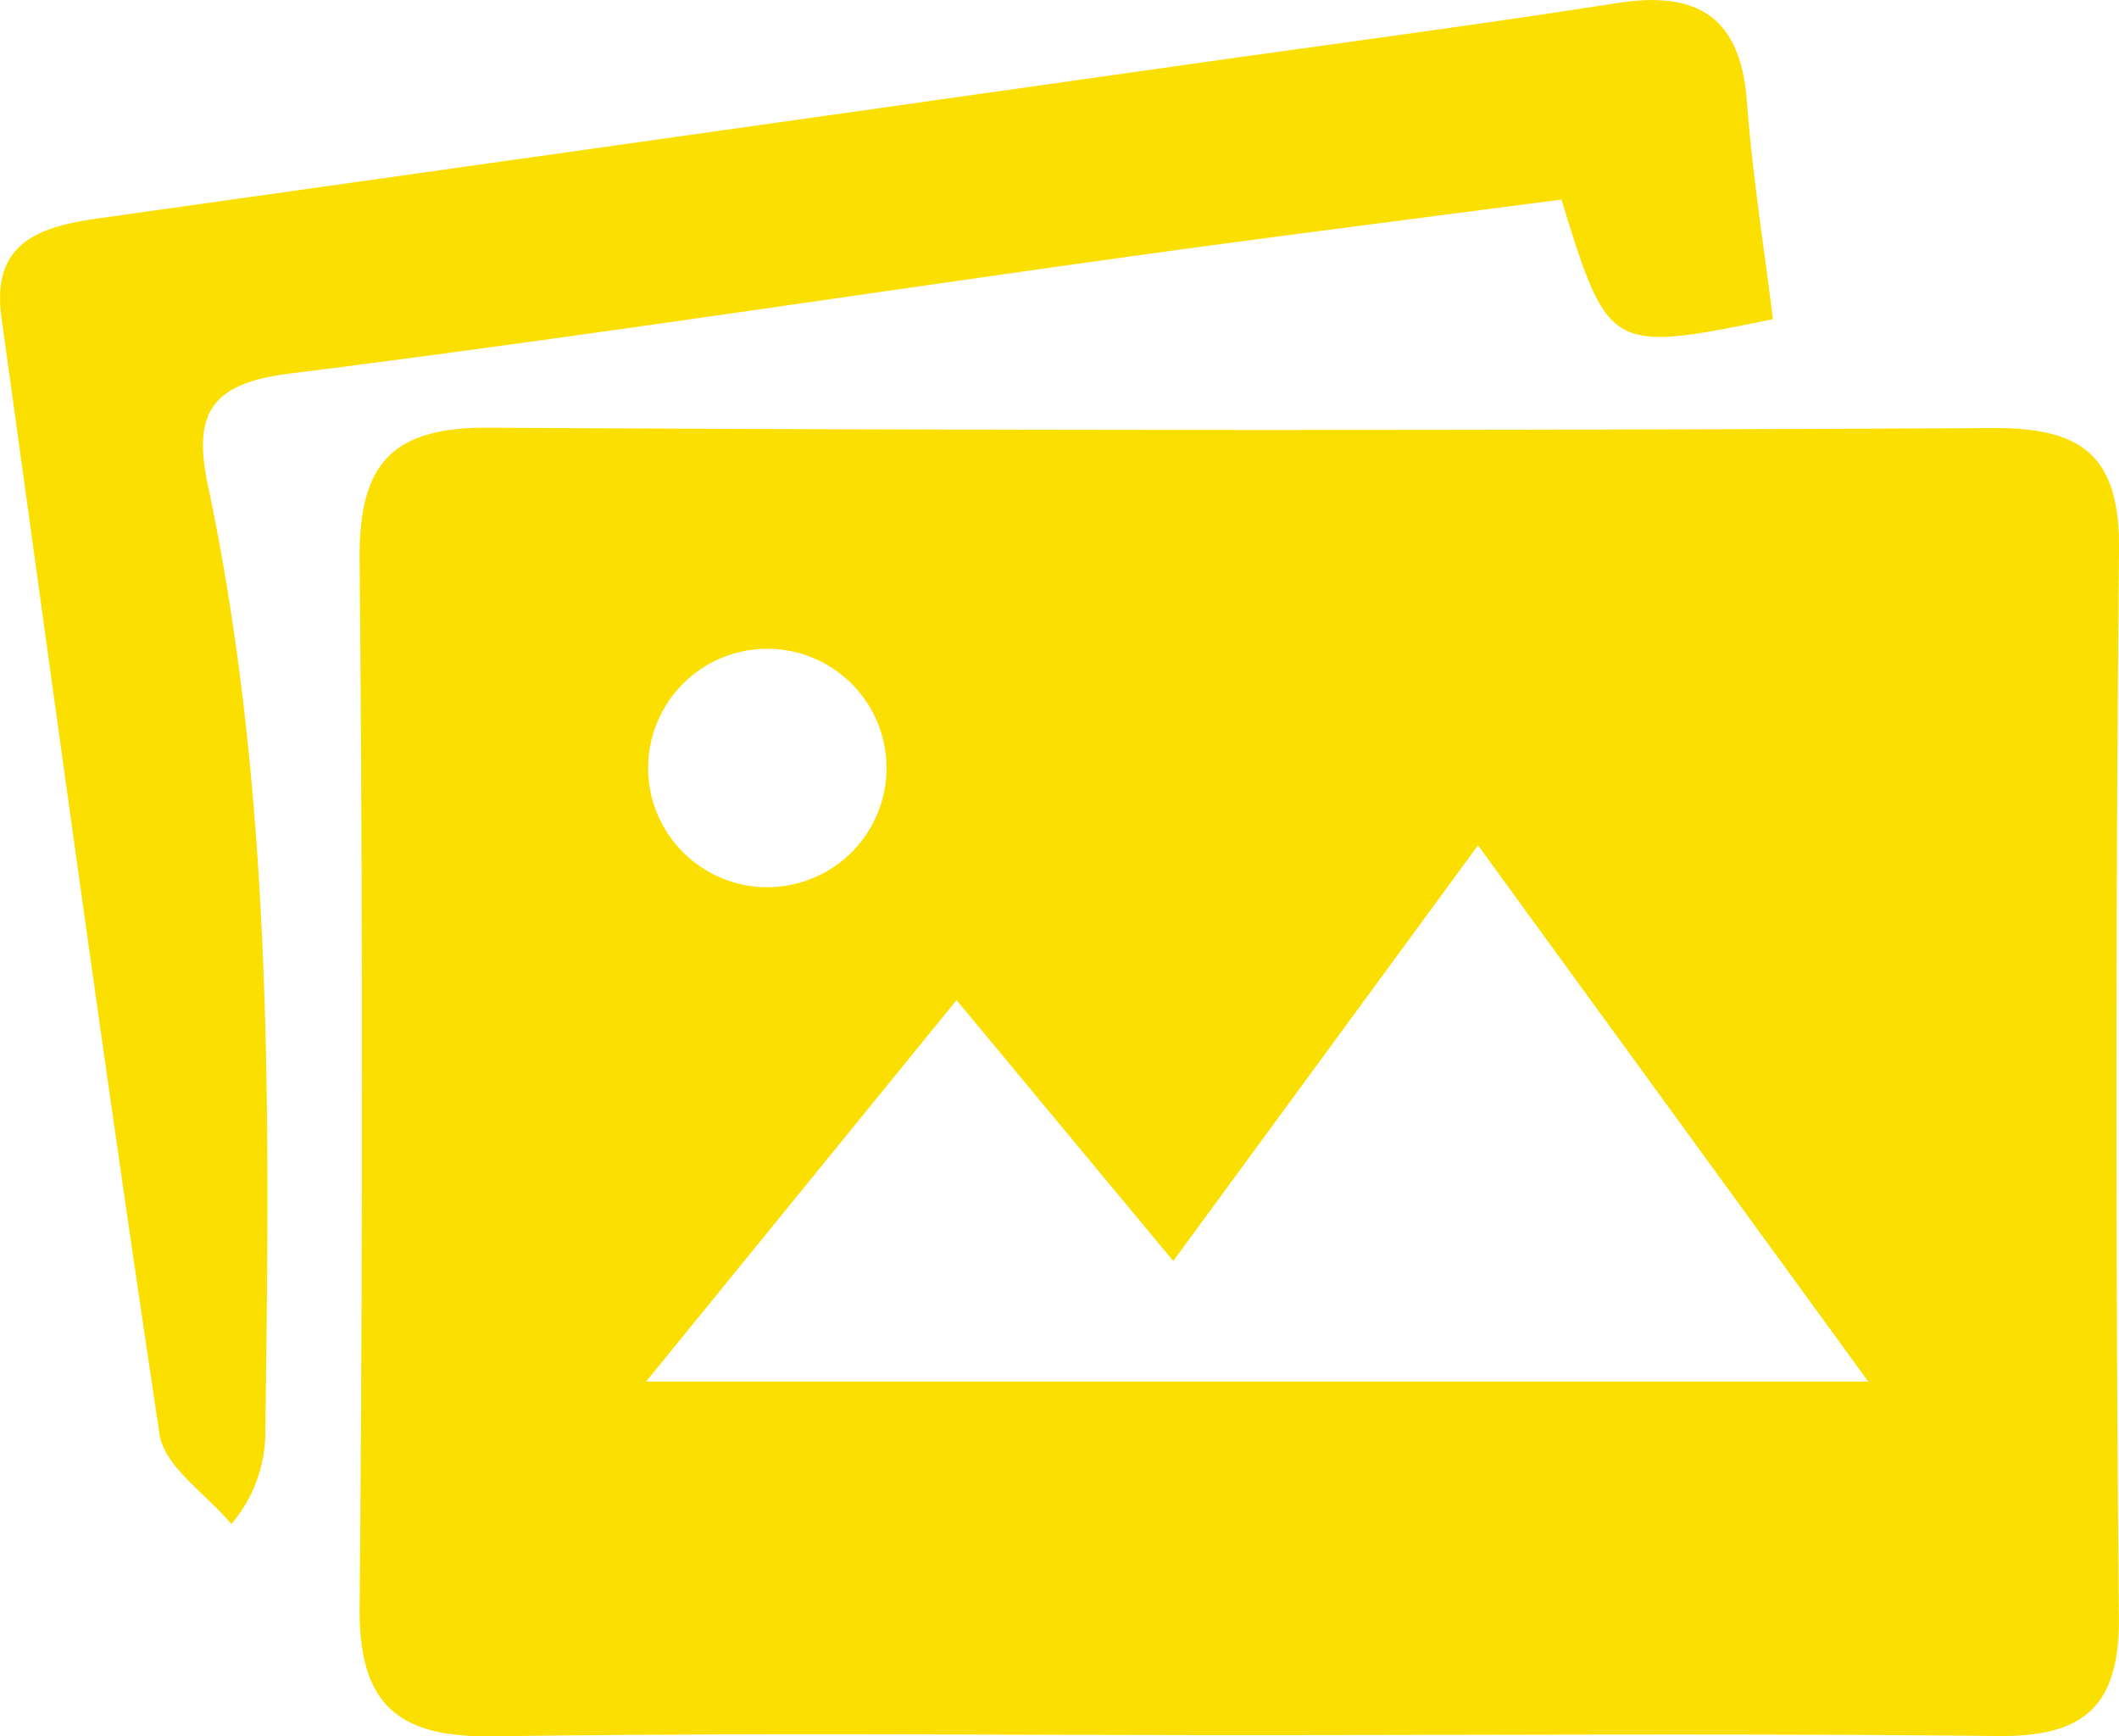
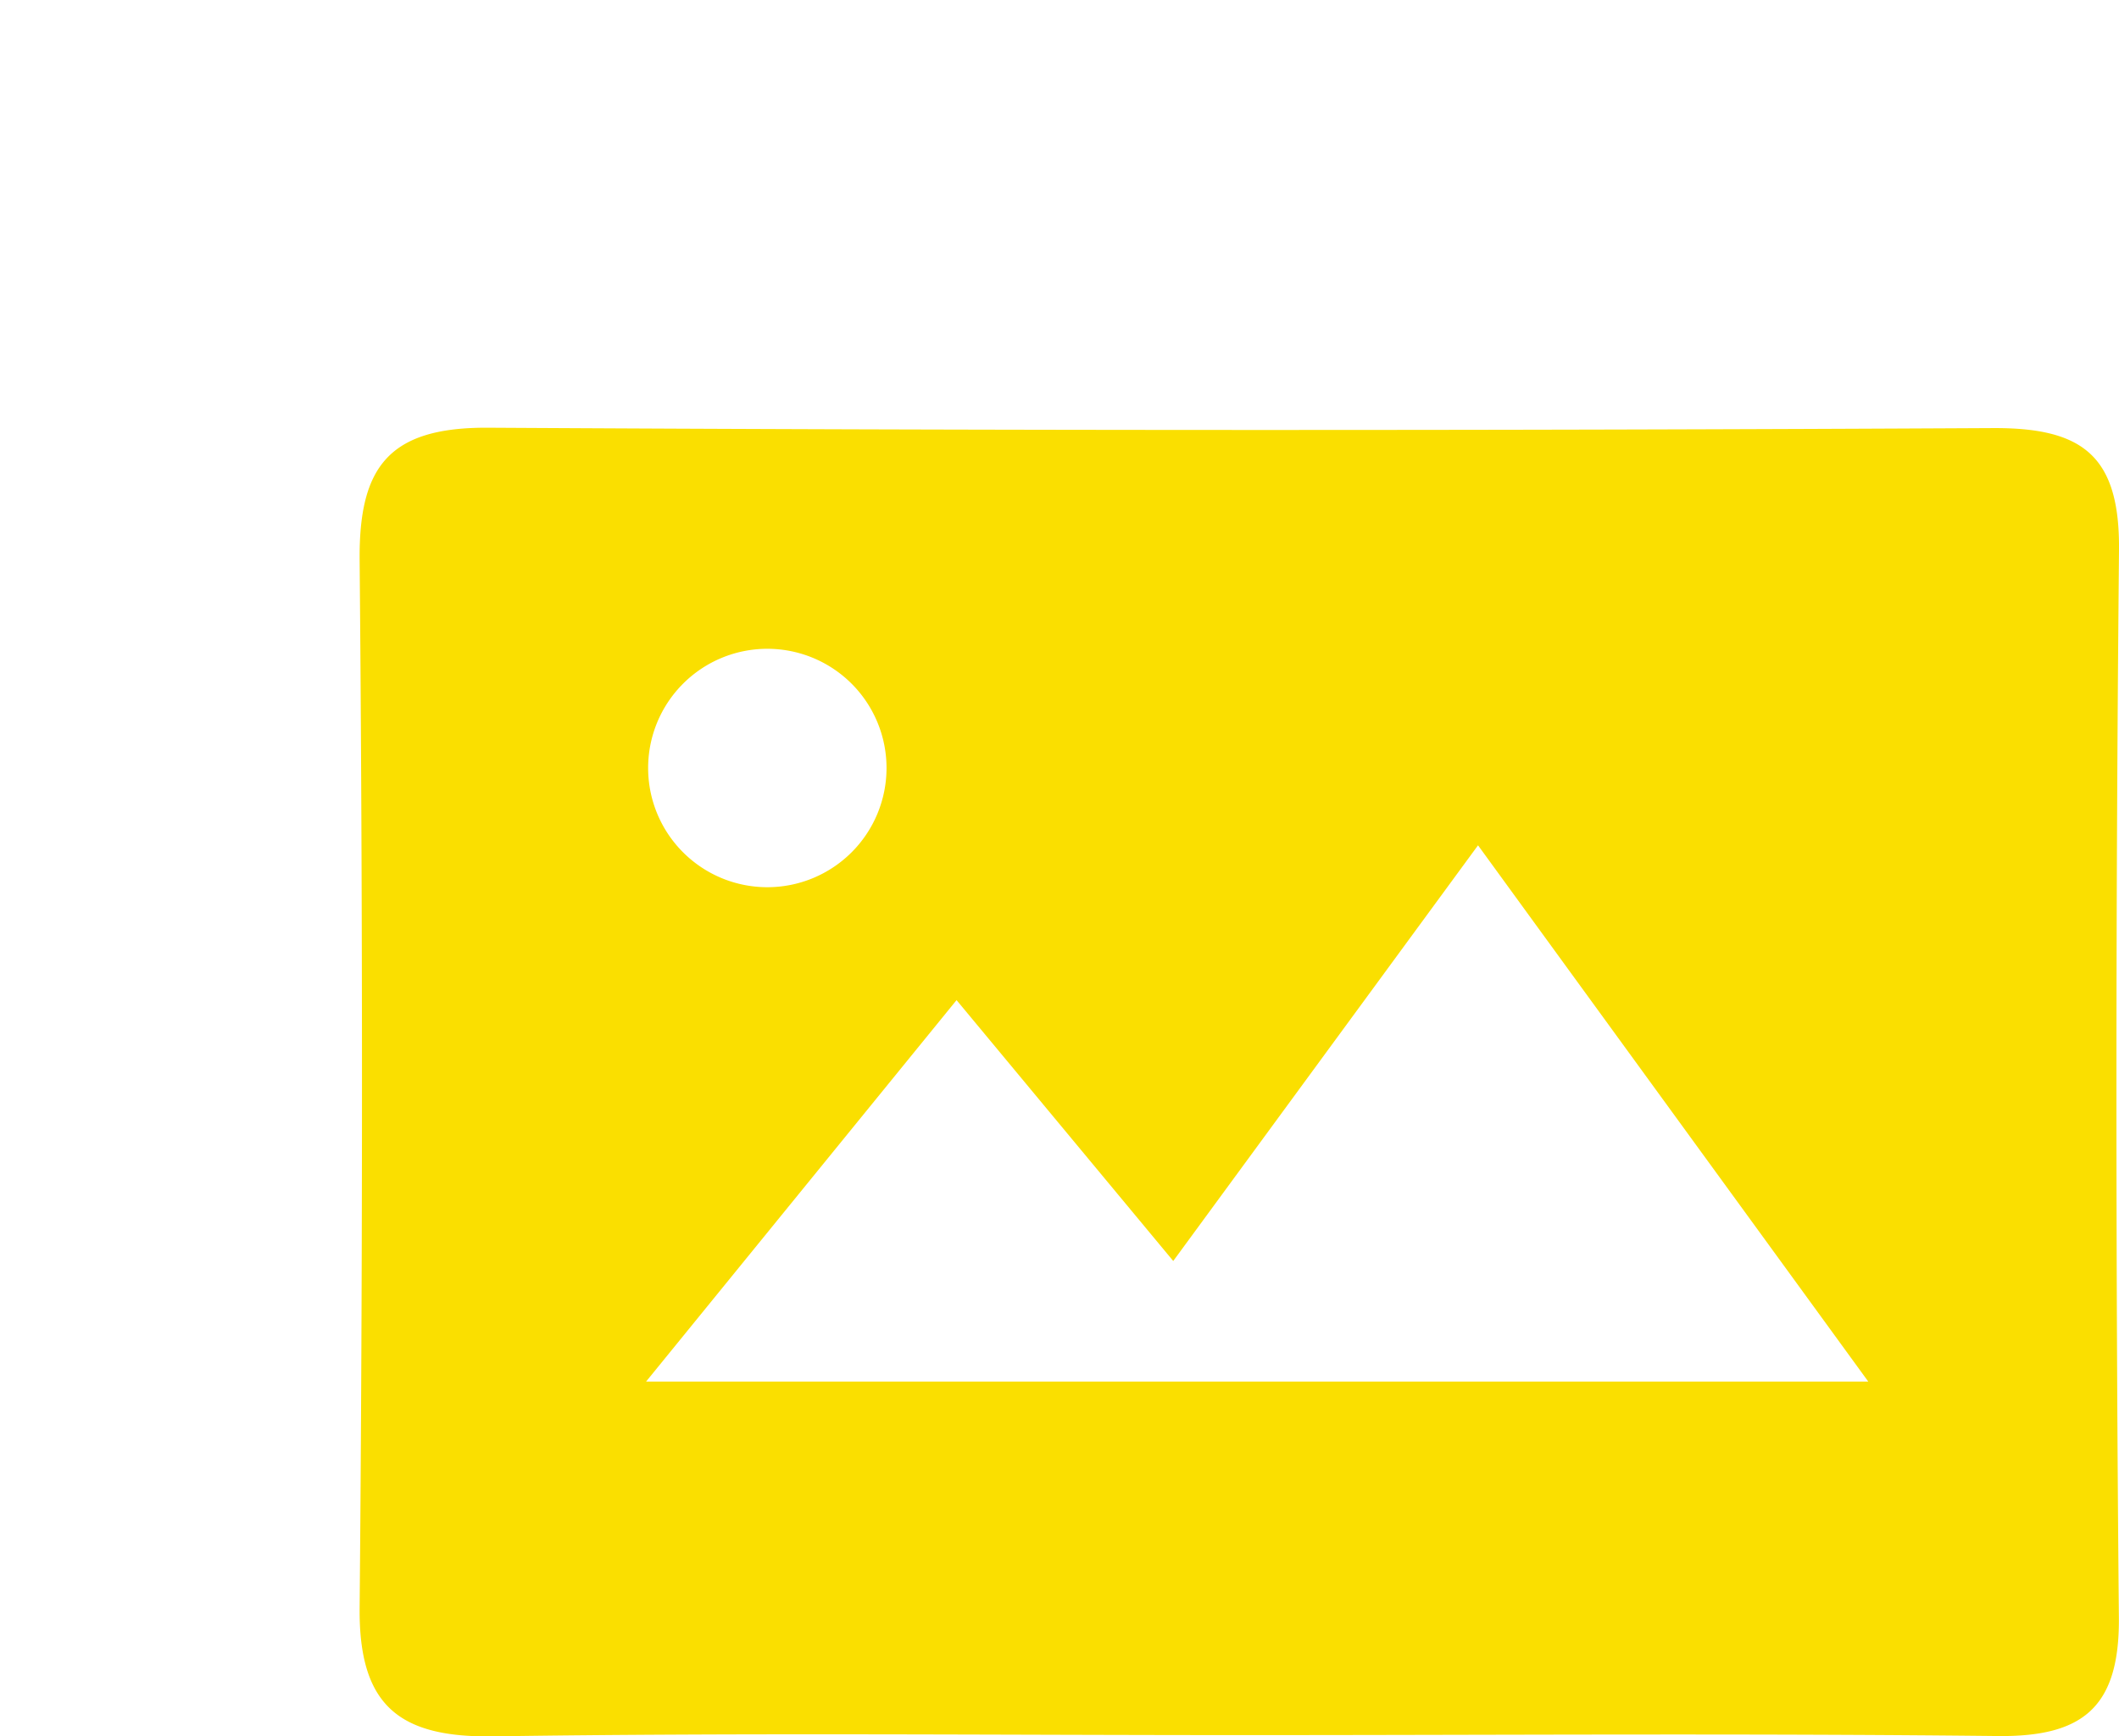
<svg xmlns="http://www.w3.org/2000/svg" width="34.345" height="28.141" viewBox="0 0 34.345 28.141">
  <defs>
    <style>.a{fill:#fadf00;}</style>
  </defs>
  <g transform="translate(-12.745 -8.882)">
    <path class="a" d="M45.887,16.371c.016-1.542-.595-1.991-2.054-1.982q-12.188.064-24.377-.006c-1.618-.01-2.1.638-2.085,2.157q.076,8.481,0,16.964c-.016,1.6.649,2.112,2.175,2.088,4.061-.06,8.125-.02,12.188-.02s8.126-.03,12.188.015c1.385.015,1.976-.47,1.963-1.922Q45.805,25.018,45.887,16.371ZM23.978,17.966A1.932,1.932,0,1,1,22.047,19.9,1.932,1.932,0,0,1,23.978,17.966ZM22.014,29.842l5.032-6.182,3.512,4.228,4.94-6.737c2.143,2.946,4.128,5.672,6.325,8.691Z" transform="translate(1.203 1.431)" />
-     <path class="a" d="M17.428,14.938c4.52-.566,9.025-1.258,13.537-1.886,2.374-.33,4.752-.629,7.088-.936.761,2.47.779,2.48,3.428,1.939-.144-1.164-.333-2.341-.422-3.526-.1-1.356-.783-1.8-2.087-1.6-2.277.357-4.564.657-6.846.98q-8.888,1.259-17.776,2.511c-.972.135-1.75.394-1.581,1.607.837,6.037,1.655,12.077,2.562,18.1.081.532.762.972,1.164,1.455a2.3,2.3,0,0,0,.549-1.4c.069-5.164.146-10.333-.927-15.425C15.868,15.588,16.155,15.1,17.428,14.938Z" transform="translate(0 0)" />
  </g>
</svg>